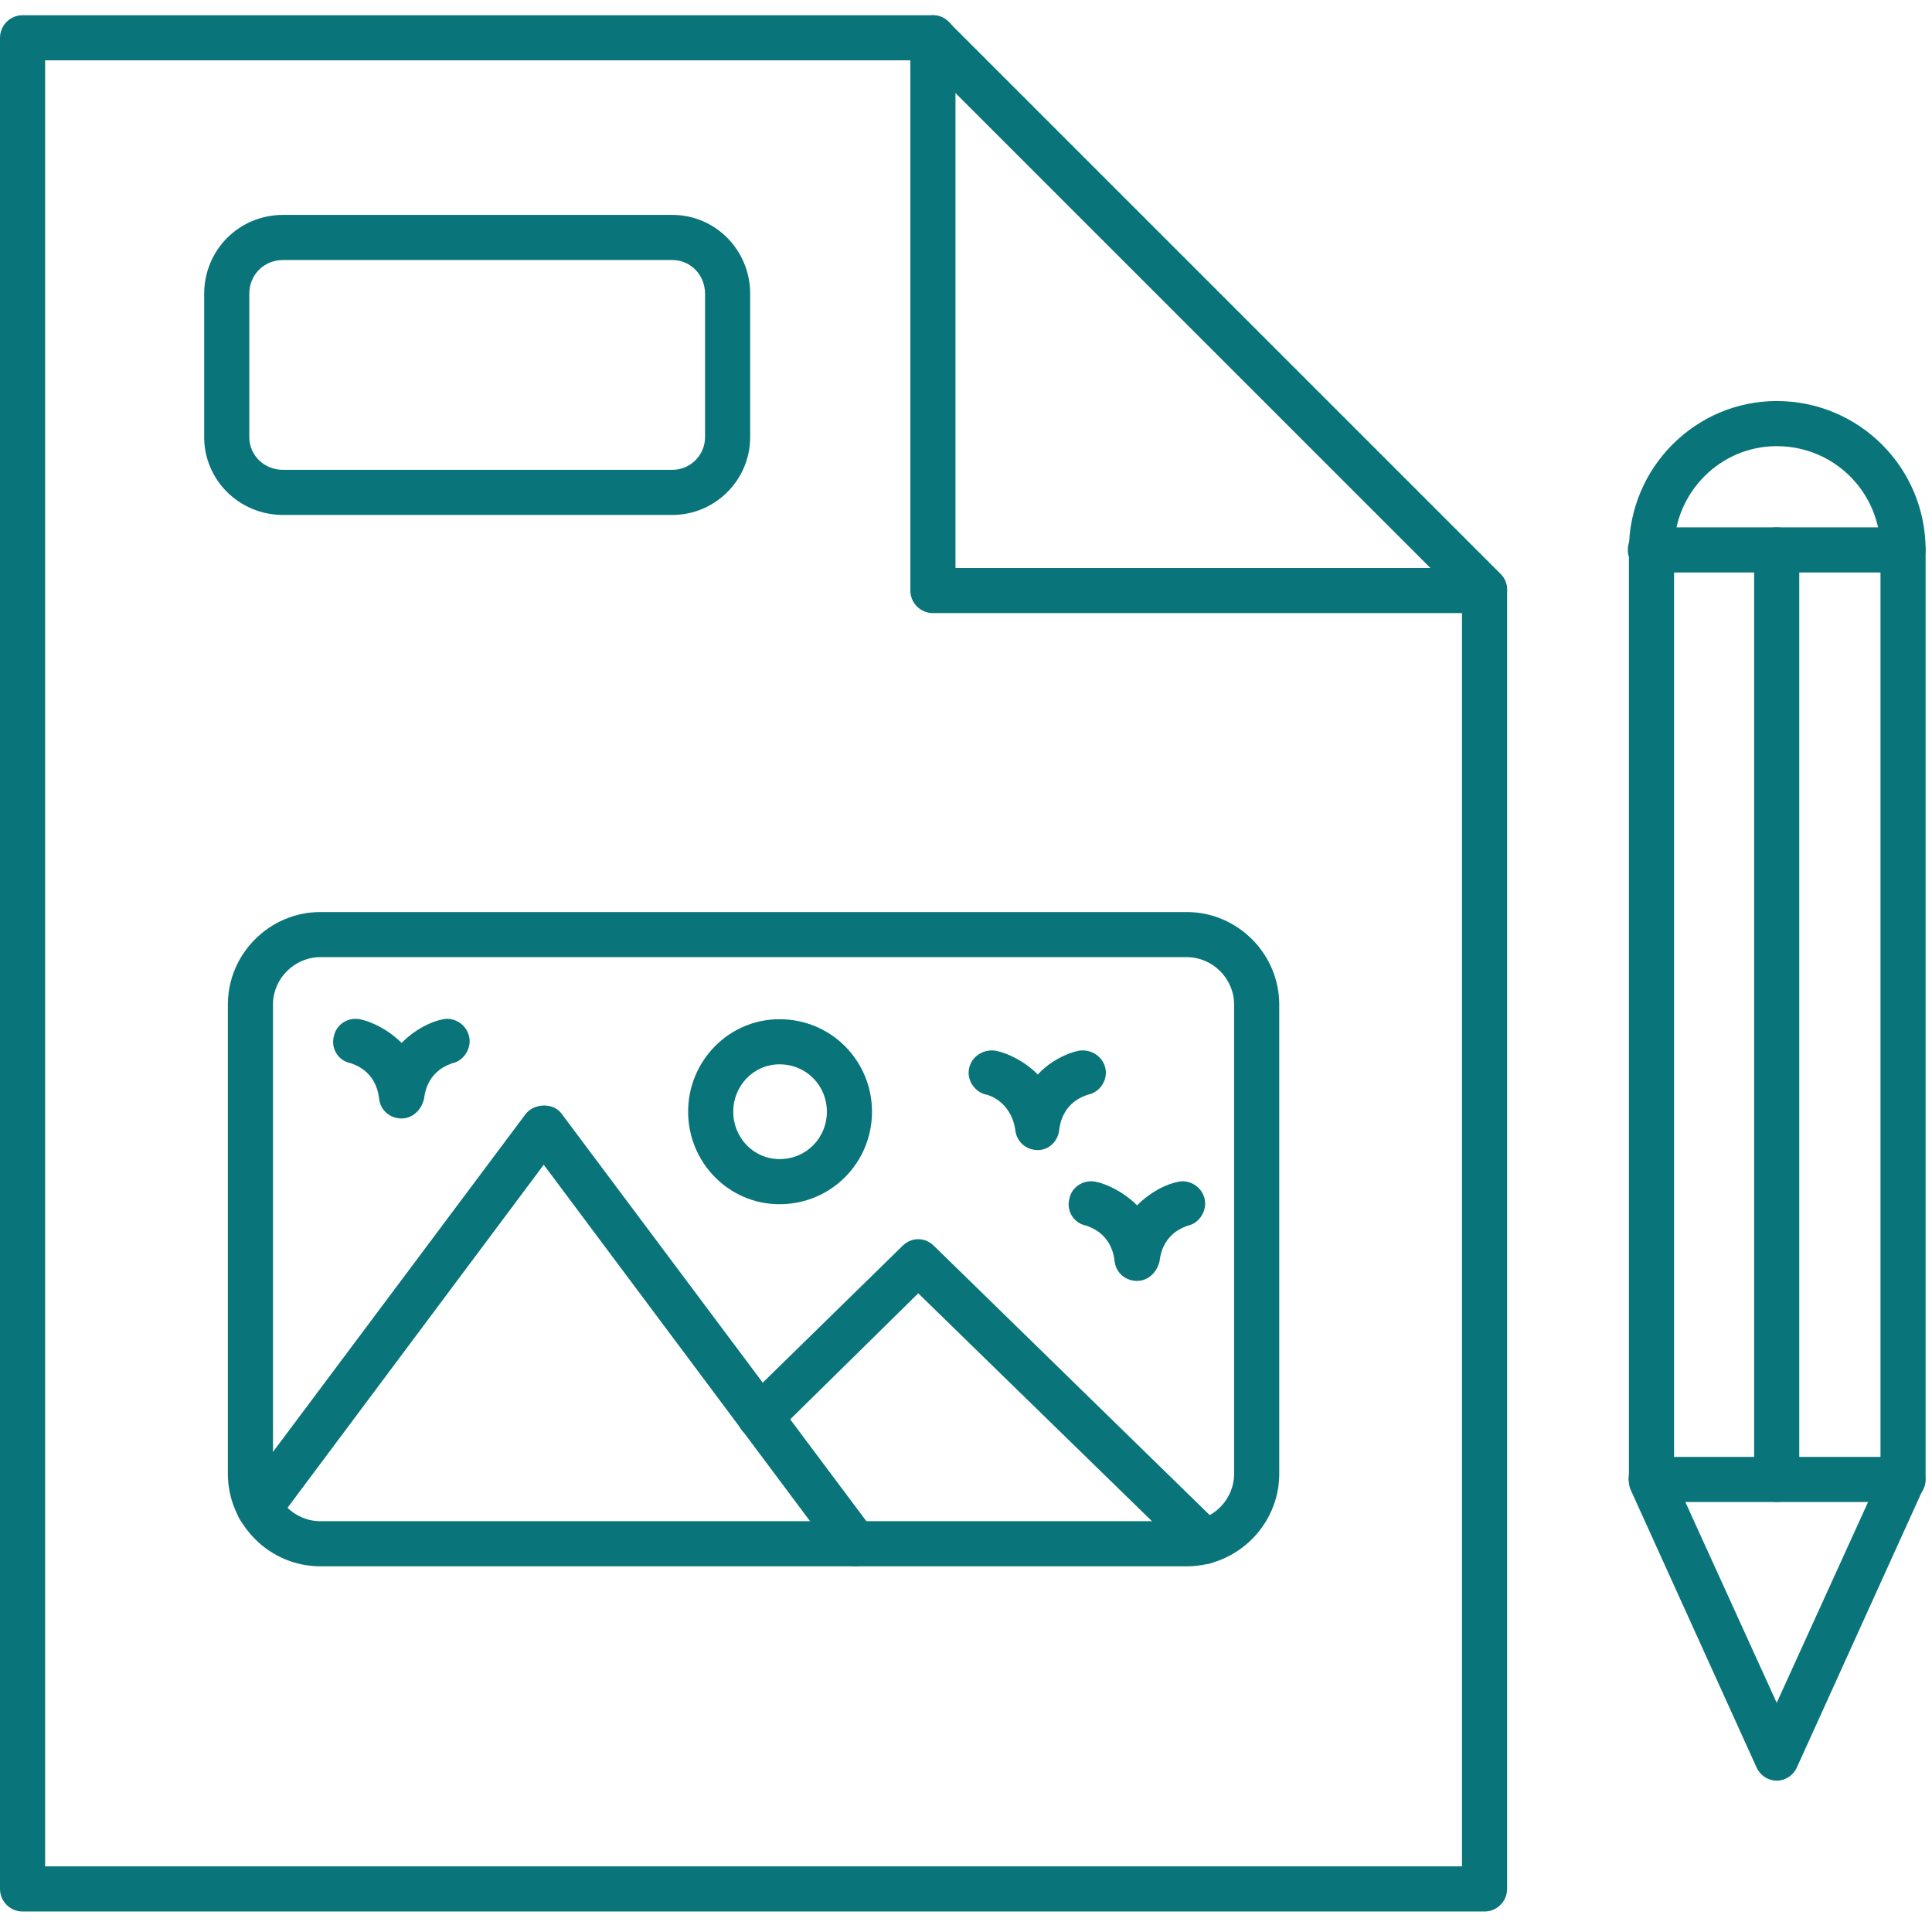
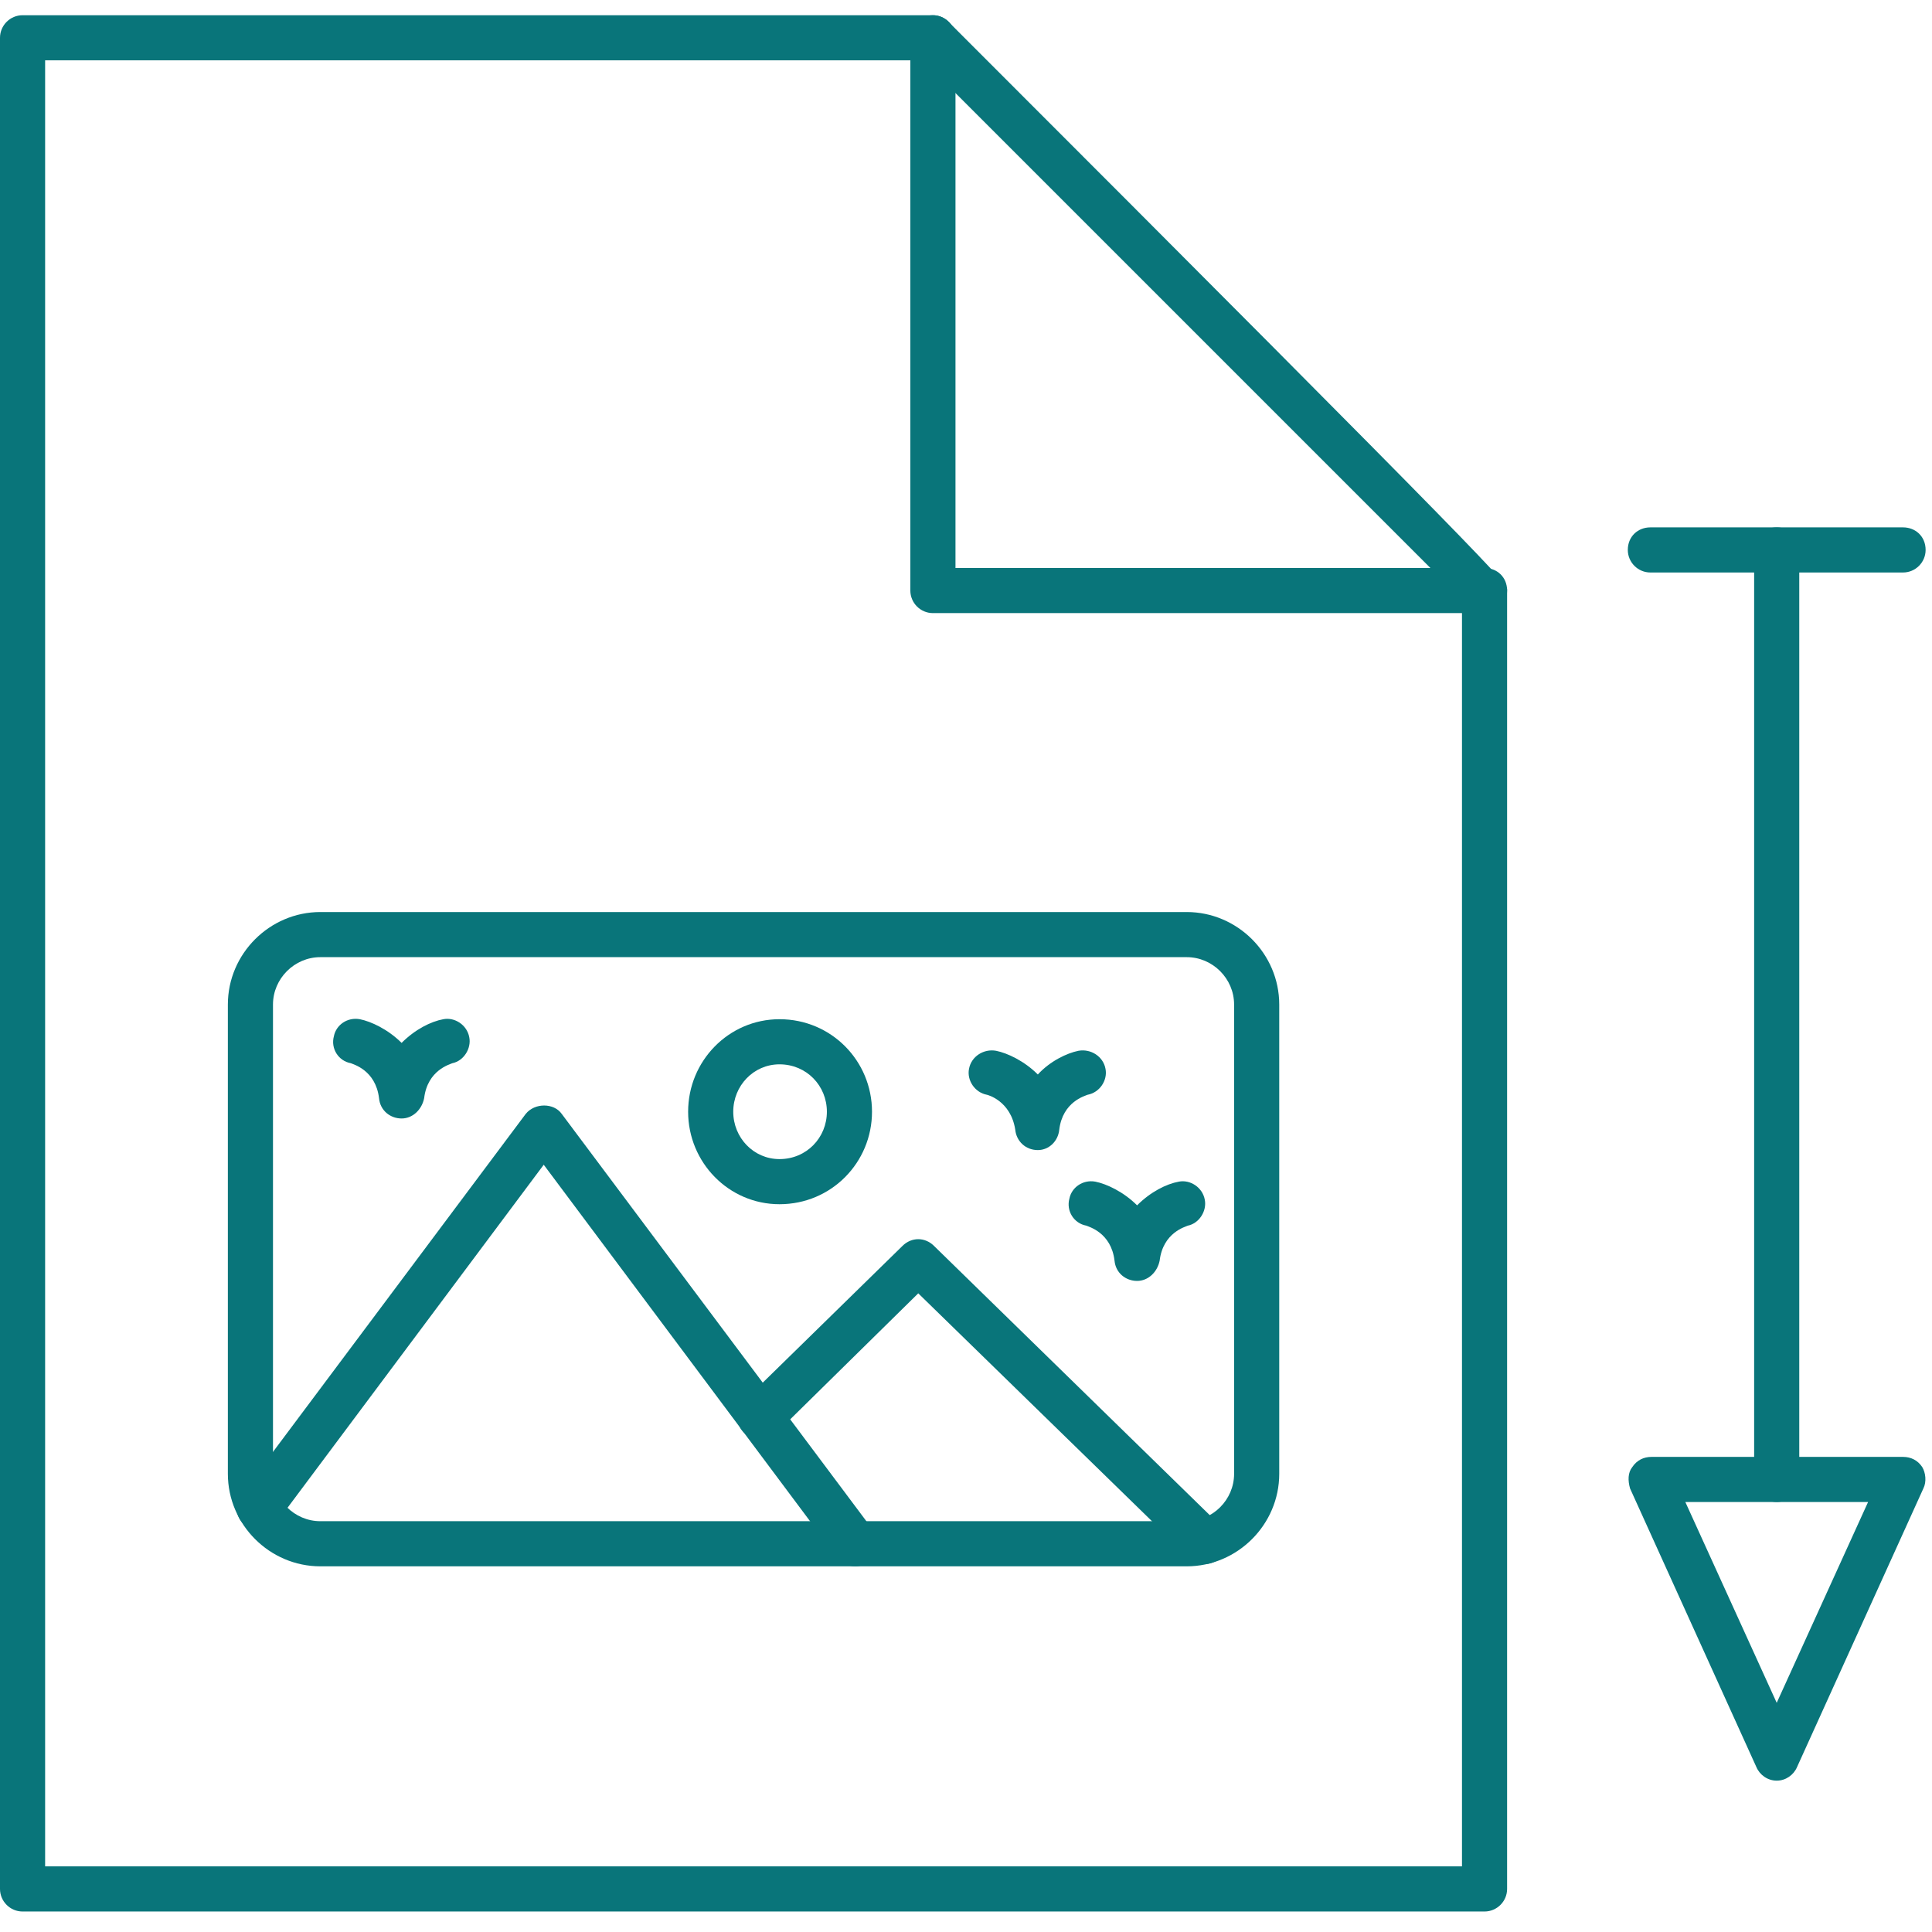
<svg xmlns="http://www.w3.org/2000/svg" width="659" zoomAndPan="magnify" viewBox="0 0 494.25 494.25" height="659" preserveAspectRatio="xMidYMid meet" version="1.0">
  <defs>
    <clipPath id="6f10ace389">
-       <path d="M 416 102 L 492.754 102 L 492.754 385 L 416 385 Z M 416 102 " clip-rule="nonzero" />
-     </clipPath>
+       </clipPath>
    <clipPath id="820f0e4dd2">
      <path d="M 416 372 L 492.754 372 L 492.754 456 L 416 456 Z M 416 372 " clip-rule="nonzero" />
    </clipPath>
    <clipPath id="1a2500c27f">
      <path d="M 416 134 L 492.754 134 L 492.754 147 L 416 147 Z M 416 134 " clip-rule="nonzero" />
    </clipPath>
  </defs>
-   <path fill="#09757a" d="M 379.777 489.008 L 5.773 489.008 C 2.598 489.008 0 486.41 0 483.238 L 0 9.668 C 0 6.492 2.598 3.895 5.773 3.895 L 238.66 3.895 C 240.102 3.895 241.547 4.473 242.699 5.629 L 383.82 146.746 C 384.973 147.898 385.551 149.344 385.551 150.785 L 385.551 483.238 C 385.551 486.41 382.953 489.008 379.777 489.008 Z M 11.543 477.465 L 374.008 477.465 L 374.008 153.383 L 236.062 15.438 L 11.543 15.438 Z M 11.543 477.465 " fill-opacity="1" fill-rule="evenodd" />
+   <path fill="#09757a" d="M 379.777 489.008 L 5.773 489.008 C 2.598 489.008 0 486.41 0 483.238 L 0 9.668 C 0 6.492 2.598 3.895 5.773 3.895 L 238.66 3.895 C 240.102 3.895 241.547 4.473 242.699 5.629 C 384.973 147.898 385.551 149.344 385.551 150.785 L 385.551 483.238 C 385.551 486.41 382.953 489.008 379.777 489.008 Z M 11.543 477.465 L 374.008 477.465 L 374.008 153.383 L 236.062 15.438 L 11.543 15.438 Z M 11.543 477.465 " fill-opacity="1" fill-rule="evenodd" />
  <path fill="#09757a" d="M 379.777 156.848 L 238.66 156.848 C 235.484 156.848 232.887 154.25 232.887 151.074 L 232.887 9.668 C 232.887 6.492 235.484 3.895 238.66 3.895 C 241.836 3.895 244.434 6.492 244.434 9.668 L 244.434 145.305 L 379.777 145.305 C 382.953 145.305 385.551 147.613 385.551 151.074 C 385.551 154.25 382.953 156.848 379.777 156.848 Z M 379.777 156.848 " fill-opacity="1" fill-rule="evenodd" />
-   <path fill="#09757a" d="M 171.996 131.738 L 72.434 131.738 C 61.18 131.738 52.234 122.793 52.234 111.828 L 52.234 75.176 C 52.234 63.922 61.18 54.977 72.434 54.977 L 171.996 54.977 C 182.965 54.977 191.91 63.922 191.91 75.176 L 191.91 111.828 C 191.91 122.793 182.965 131.738 171.996 131.738 Z M 72.434 66.52 C 67.527 66.52 63.777 70.27 63.777 75.176 L 63.777 111.828 C 63.777 116.445 67.527 120.195 72.434 120.195 L 171.996 120.195 C 176.613 120.195 180.367 116.445 180.367 111.828 L 180.367 75.176 C 180.367 70.27 176.613 66.52 171.996 66.52 Z M 72.434 66.52 " fill-opacity="1" fill-rule="evenodd" />
  <path fill="#09757a" d="M 303.594 400.703 L 81.957 400.703 C 68.973 400.703 58.293 390.023 58.293 377.039 L 58.293 256.984 C 58.293 244 68.973 233.32 81.957 233.32 L 303.594 233.32 C 316.578 233.32 327.258 244 327.258 256.984 L 327.258 377.039 C 327.258 390.023 316.578 400.703 303.594 400.703 Z M 81.957 244.863 C 75.32 244.863 69.836 250.348 69.836 256.984 L 69.836 377.039 C 69.836 383.676 75.32 389.156 81.957 389.156 L 303.594 389.156 C 310.23 389.156 315.711 383.676 315.711 377.039 L 315.711 256.984 C 315.711 250.348 310.23 244.863 303.594 244.863 Z M 81.957 244.863 " fill-opacity="1" fill-rule="evenodd" />
  <path fill="#09757a" d="M 218.746 400.703 C 217.016 400.703 215.285 399.836 214.129 398.391 L 139.098 297.965 L 70.992 389.156 C 68.973 391.754 65.508 392.332 62.91 390.312 C 60.312 388.582 59.738 384.828 61.758 382.23 L 134.48 284.977 C 136.789 282.094 141.695 282.094 143.715 284.977 L 223.367 391.465 C 225.387 394.062 224.809 397.527 222.211 399.547 C 221.059 400.414 219.902 400.703 218.746 400.703 Z M 218.746 400.703 " fill-opacity="1" fill-rule="evenodd" />
  <path fill="#09757a" d="M 308.211 400.125 C 306.766 400.125 305.324 399.547 304.168 398.391 L 234.91 330.863 L 198.547 366.648 C 196.238 368.668 192.488 368.668 190.18 366.359 C 188.156 364.34 188.156 360.586 190.465 358.277 L 230.867 318.742 C 233.176 316.434 236.641 316.434 238.949 318.742 L 312.25 390.312 C 314.559 392.621 314.559 396.082 312.25 398.391 C 311.094 399.547 309.652 400.125 308.211 400.125 Z M 308.211 400.125 " fill-opacity="1" fill-rule="evenodd" />
  <path fill="#09757a" d="M 199.414 308.066 C 186.426 308.066 176.039 297.387 176.039 284.402 C 176.039 271.414 186.426 260.738 199.414 260.738 C 212.688 260.738 223.078 271.414 223.078 284.402 C 223.078 297.387 212.688 308.066 199.414 308.066 Z M 199.414 272.281 C 192.773 272.281 187.582 277.766 187.582 284.402 C 187.582 291.039 192.773 296.523 199.414 296.523 C 206.34 296.523 211.535 291.039 211.535 284.402 C 211.535 277.766 206.34 272.281 199.414 272.281 Z M 199.414 272.281 " fill-opacity="1" fill-rule="evenodd" />
  <path fill="#09757a" d="M 265.5 294.215 C 262.324 294.215 260.016 291.906 259.727 289.02 C 258.574 281.516 252.512 280.074 252.512 280.074 C 249.34 279.496 247.316 276.32 247.895 273.434 C 248.473 270.262 251.648 268.242 254.82 268.816 C 257.707 269.395 262.035 271.414 265.5 274.879 C 268.672 271.414 273.004 269.395 275.887 268.816 C 279.062 268.242 282.238 270.262 282.812 273.434 C 283.391 276.32 281.371 279.496 278.195 280.074 C 277.621 280.359 271.848 281.805 270.98 289.02 C 270.695 291.906 268.383 294.215 265.5 294.215 Z M 265.5 294.215 " fill-opacity="1" fill-rule="evenodd" />
  <path fill="#09757a" d="M 290.895 327.688 C 288.008 327.688 285.41 325.668 285.121 322.496 C 284.258 315.281 278.484 313.836 277.906 313.547 C 274.734 312.973 272.715 309.797 273.578 306.621 C 274.156 303.738 277.043 301.715 280.215 302.293 C 283.102 302.871 287.43 304.891 290.895 308.355 C 294.355 304.891 298.398 302.871 301.57 302.293 C 304.457 301.715 307.633 303.738 308.211 306.91 C 308.785 309.797 306.766 312.973 303.879 313.547 C 303.305 313.836 297.531 315.281 296.668 322.496 C 296.09 325.379 293.781 327.688 290.895 327.688 Z M 290.895 327.688 " fill-opacity="1" fill-rule="evenodd" />
  <path fill="#09757a" d="M 102.738 286.133 C 99.852 286.133 97.254 284.113 96.965 280.938 C 96.098 273.723 90.328 272.281 89.75 271.992 C 86.574 271.414 84.555 268.242 85.422 265.066 C 86 262.18 88.883 260.16 92.059 260.738 C 94.945 261.312 99.273 263.336 102.738 266.797 C 106.199 263.336 110.238 261.312 113.414 260.738 C 116.301 260.16 119.473 262.18 120.051 265.355 C 120.629 268.242 118.609 271.414 115.723 271.992 C 115.145 272.281 109.375 273.723 108.508 280.938 C 107.93 283.824 105.621 286.133 102.738 286.133 Z M 102.738 286.133 " fill-opacity="1" fill-rule="evenodd" />
  <g clip-path="url(#6f10ace389)">
    <path fill="#09757a" d="M 486.844 384.25 C 483.668 384.25 481.074 381.656 481.074 378.48 L 481.074 140.684 C 481.074 125.969 469.242 114.137 454.523 114.137 C 440.094 114.137 428.262 125.969 428.262 140.684 L 428.262 378.48 C 428.262 381.656 425.664 384.25 422.488 384.25 C 419.316 384.25 416.719 381.656 416.719 378.48 L 416.719 140.684 C 416.719 119.617 433.746 102.594 454.523 102.594 C 475.59 102.594 492.617 119.617 492.617 140.684 L 492.617 378.48 C 492.617 381.656 490.02 384.25 486.844 384.25 Z M 486.844 384.25 " fill-opacity="1" fill-rule="evenodd" />
  </g>
  <g clip-path="url(#820f0e4dd2)">
    <path fill="#09757a" d="M 454.523 455.531 C 452.215 455.531 450.195 454.09 449.328 452.07 L 417.008 380.789 C 416.43 378.77 416.43 376.75 417.582 375.305 C 418.738 373.574 420.469 372.707 422.488 372.707 L 486.844 372.707 C 488.863 372.707 490.594 373.574 491.75 375.305 C 492.617 376.75 492.906 379.059 492.039 380.789 L 459.719 452.07 C 458.852 454.09 456.832 455.531 454.523 455.531 Z M 431.148 384.25 L 454.523 435.621 L 477.898 384.25 Z M 431.148 384.25 " fill-opacity="1" fill-rule="evenodd" />
  </g>
  <path fill="#09757a" d="M 454.523 384.25 C 451.348 384.25 448.75 381.656 448.75 378.48 L 448.75 140.684 C 448.75 137.223 451.348 134.914 454.523 134.914 C 457.695 134.914 460.293 137.223 460.293 140.684 L 460.293 378.48 C 460.293 381.656 457.695 384.25 454.523 384.25 Z M 454.523 384.25 " fill-opacity="1" fill-rule="evenodd" />
  <g clip-path="url(#1a2500c27f)">
    <path fill="#09757a" d="M 486.844 146.457 L 422.199 146.457 C 419.027 146.457 416.43 143.859 416.43 140.684 C 416.43 137.223 419.027 134.914 422.199 134.914 L 486.844 134.914 C 490.02 134.914 492.617 137.223 492.617 140.684 C 492.617 143.859 490.02 146.457 486.844 146.457 Z M 486.844 146.457 " fill-opacity="1" fill-rule="evenodd" />
  </g>
</svg>